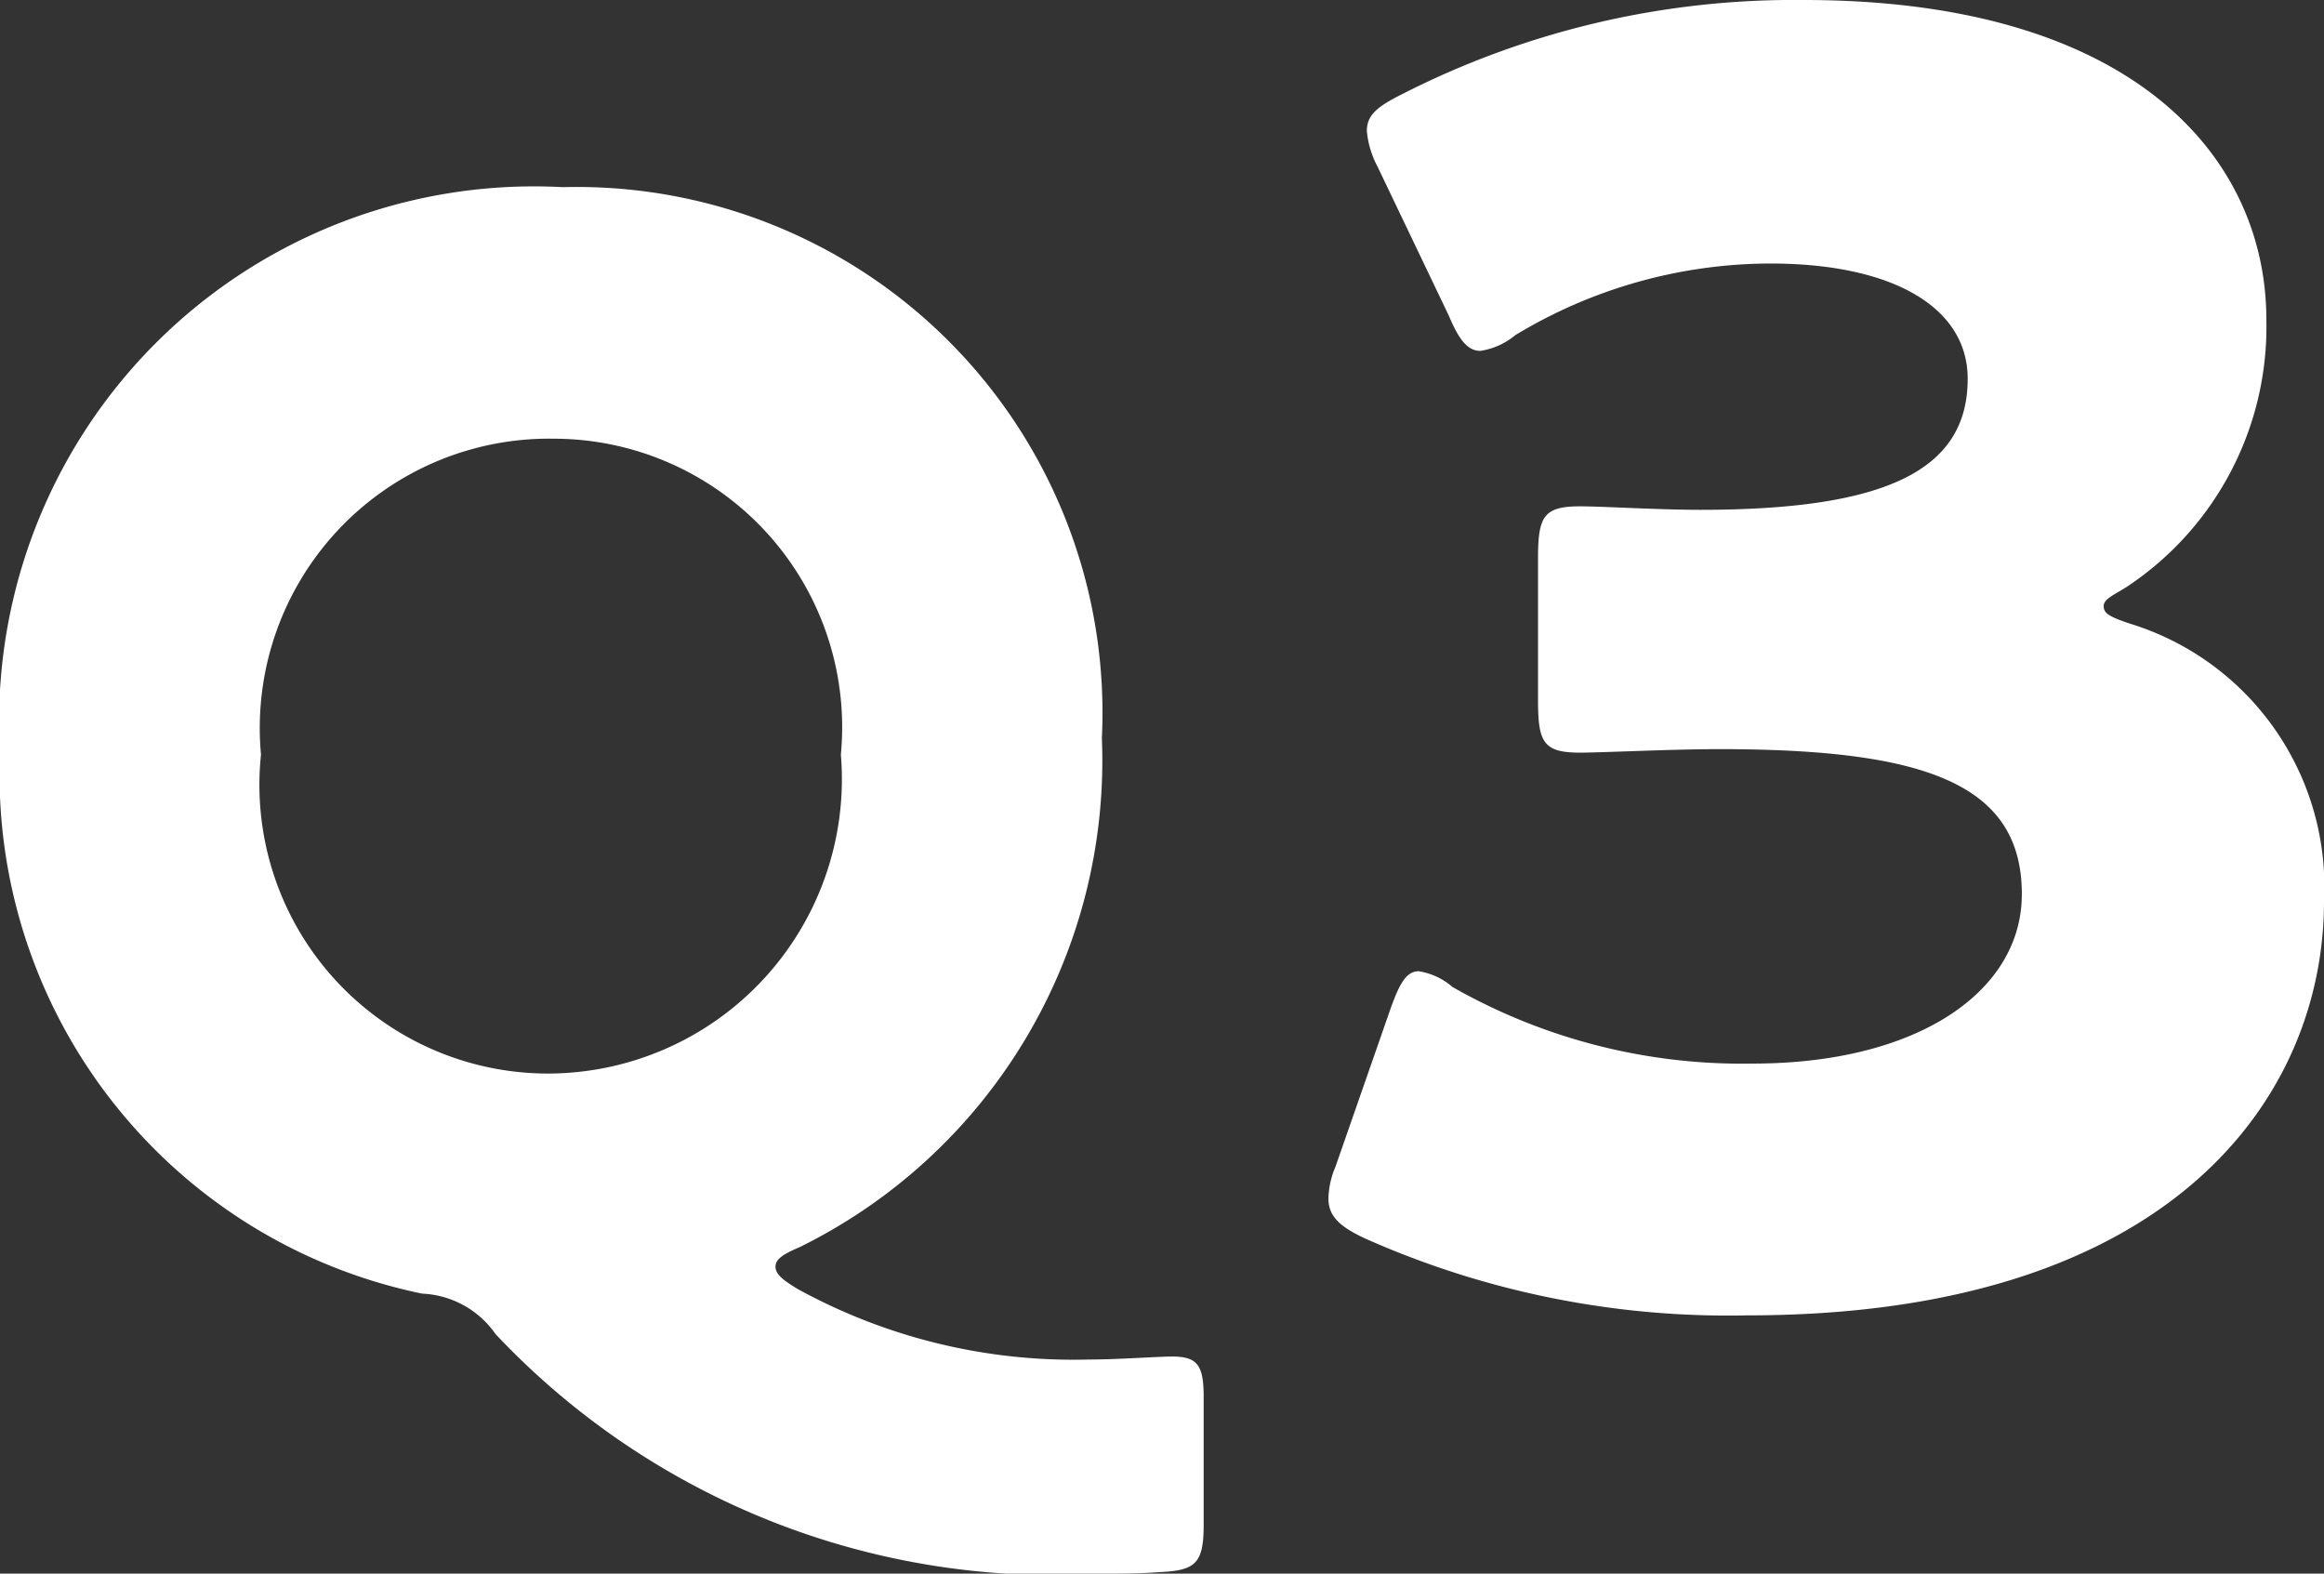
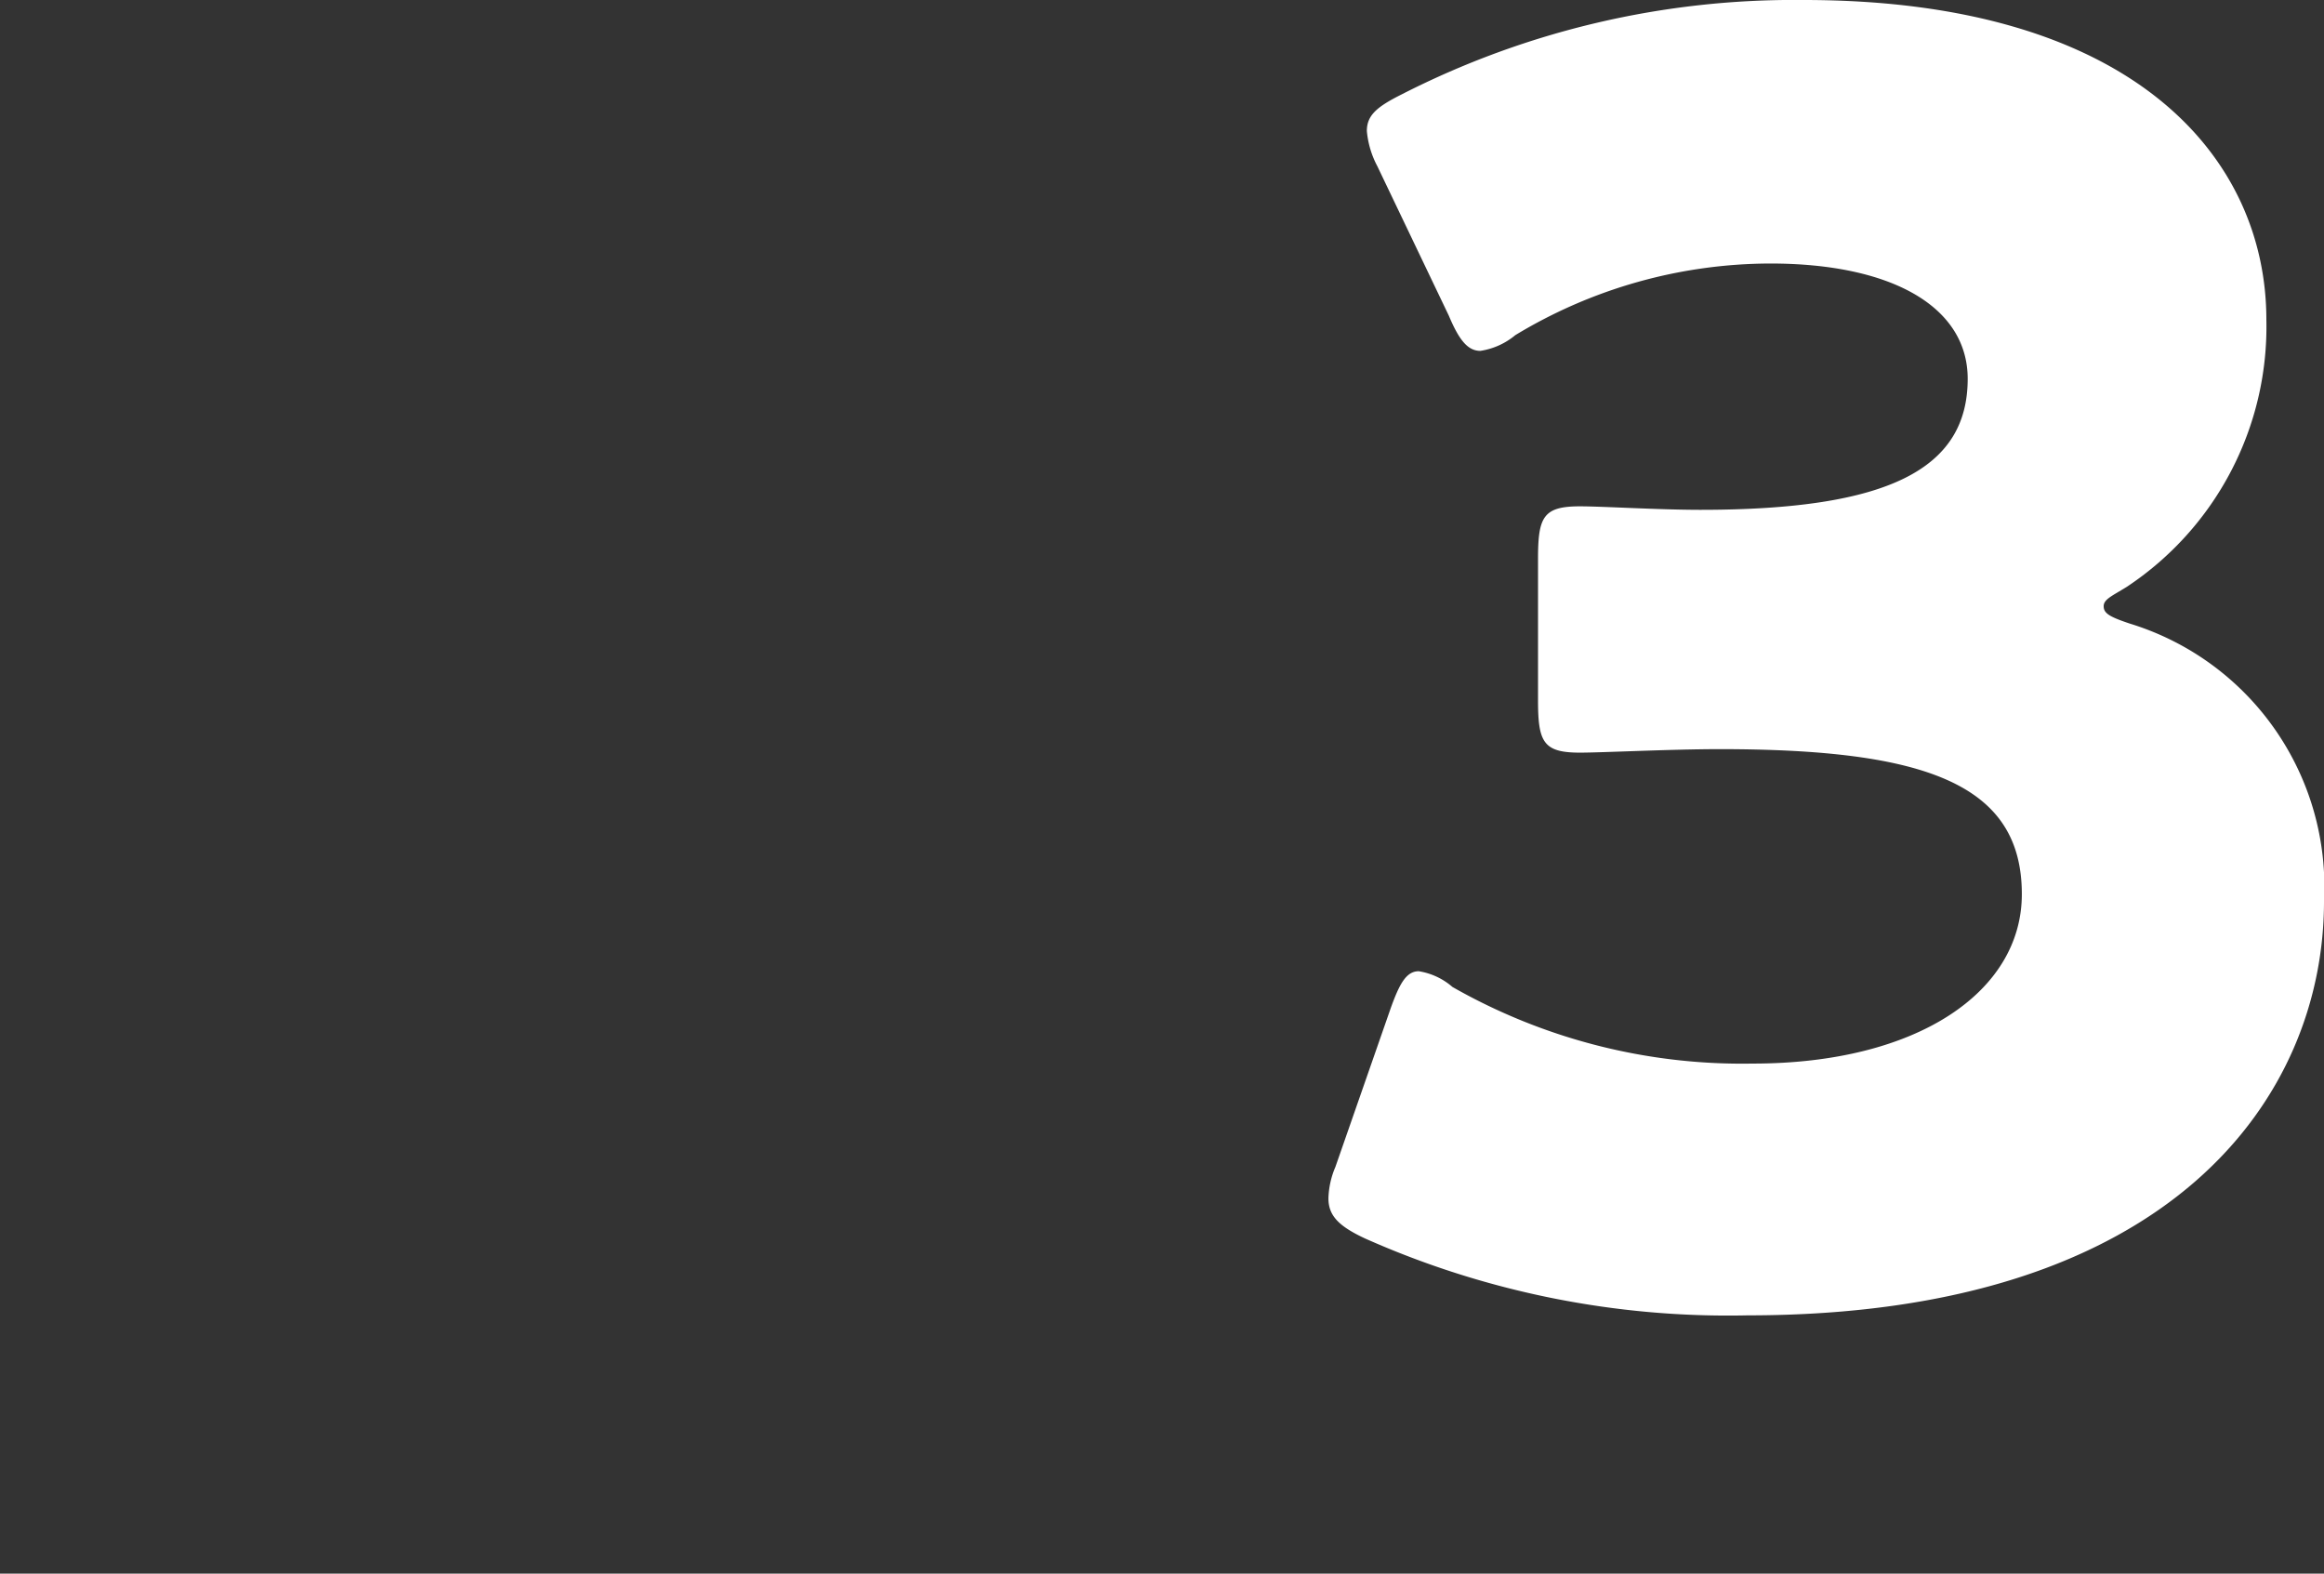
<svg xmlns="http://www.w3.org/2000/svg" width="18.628" height="12.612" viewBox="0 0 18.628 12.612">
  <rect x="0" y="0" width="18.628" height="12.612" fill="#333333" stroke="none" />
  <g transform="translate(-85 -247.668)" fill="#fff">
    <path d="M6.874-5.628A2.5,2.5,0,0,0,7.994-7.77c0-1.288-1.05-2.562-3.71-2.562a6.915,6.915,0,0,0-3.22.756c-.2.1-.28.168-.28.294A.742.742,0,0,0,.868-9l.574,1.2c.084.2.154.28.252.28a.571.571,0,0,0,.28-.126,3.96,3.96,0,0,1,2.044-.574c.98,0,1.582.35,1.582.924,0,.728-.644,1.05-2.142,1.05-.336,0-.784-.028-.966-.028-.294,0-.336.084-.336.42v1.134c0,.336.042.42.336.42.182,0,.728-.028,1.12-.028,1.652,0,2.422.28,2.422,1.162,0,.784-.84,1.358-2.156,1.358A4.688,4.688,0,0,1,1.47-2.422.54.54,0,0,0,1.2-2.548c-.1,0-.154.1-.224.294L.532-.98a.688.688,0,0,0-.056.252c0,.14.084.224.294.322A7.157,7.157,0,0,0,3.836.21c3.416,0,4.62-1.764,4.62-3.318A2.206,2.206,0,0,0,6.9-5.334c-.168-.056-.21-.084-.21-.14S6.762-5.558,6.874-5.628Z" transform="translate(95.172 258)" />
-     <path d="M10.128.864c0-.252-.048-.324-.252-.324-.12,0-.432.024-.672.024A4.594,4.594,0,0,1,6.876,0c-.12-.072-.18-.12-.18-.18s.06-.1.192-.156a4.347,4.347,0,0,0,2.424-4.08,4.213,4.213,0,0,0-4.32-4.416A4.288,4.288,0,0,0,.48-4.3,4.247,4.247,0,0,0,3.864.036.755.755,0,0,1,4.452.36,6.139,6.139,0,0,0,9.3,2.28c.156,0,.312,0,.468-.012.3-.012.36-.072.36-.384ZM4.92-6.816a2.313,2.313,0,0,1,2.3,2.532A2.36,2.36,0,0,1,4.872-1.728a2.314,2.314,0,0,1-2.3-2.556A2.319,2.319,0,0,1,4.92-6.816Z" transform="translate(84.52 258)" />
  </g>
</svg>